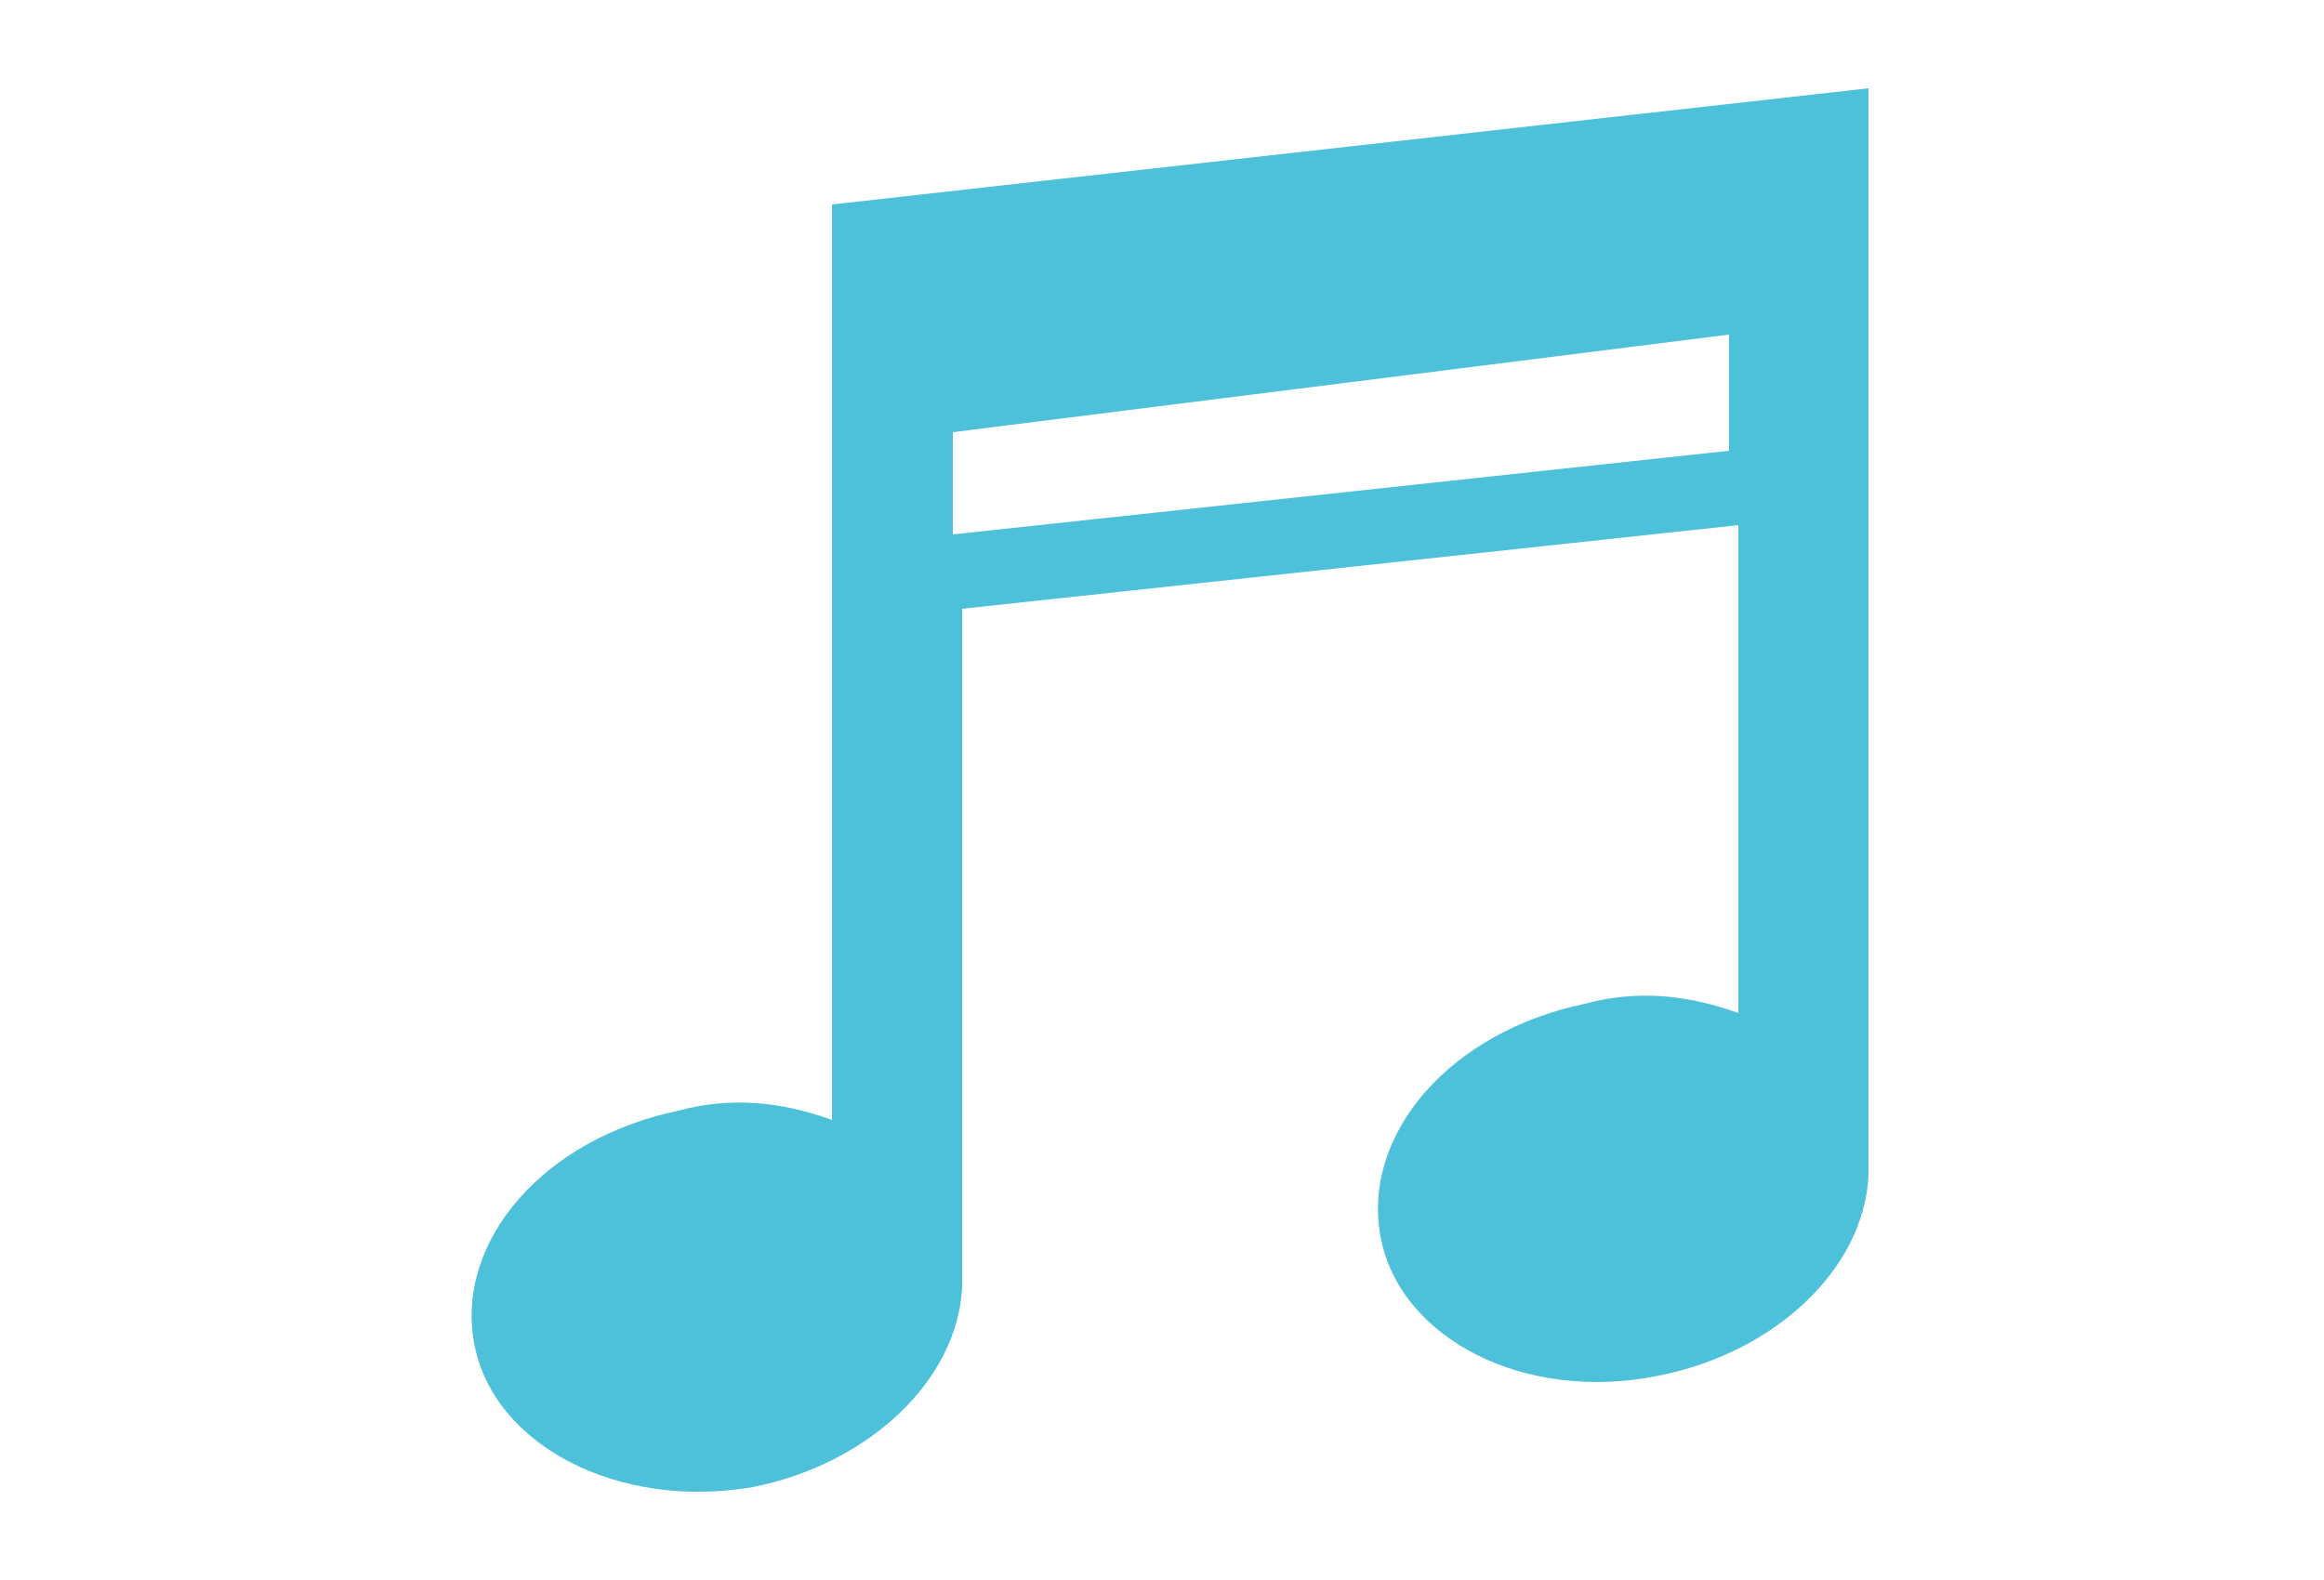
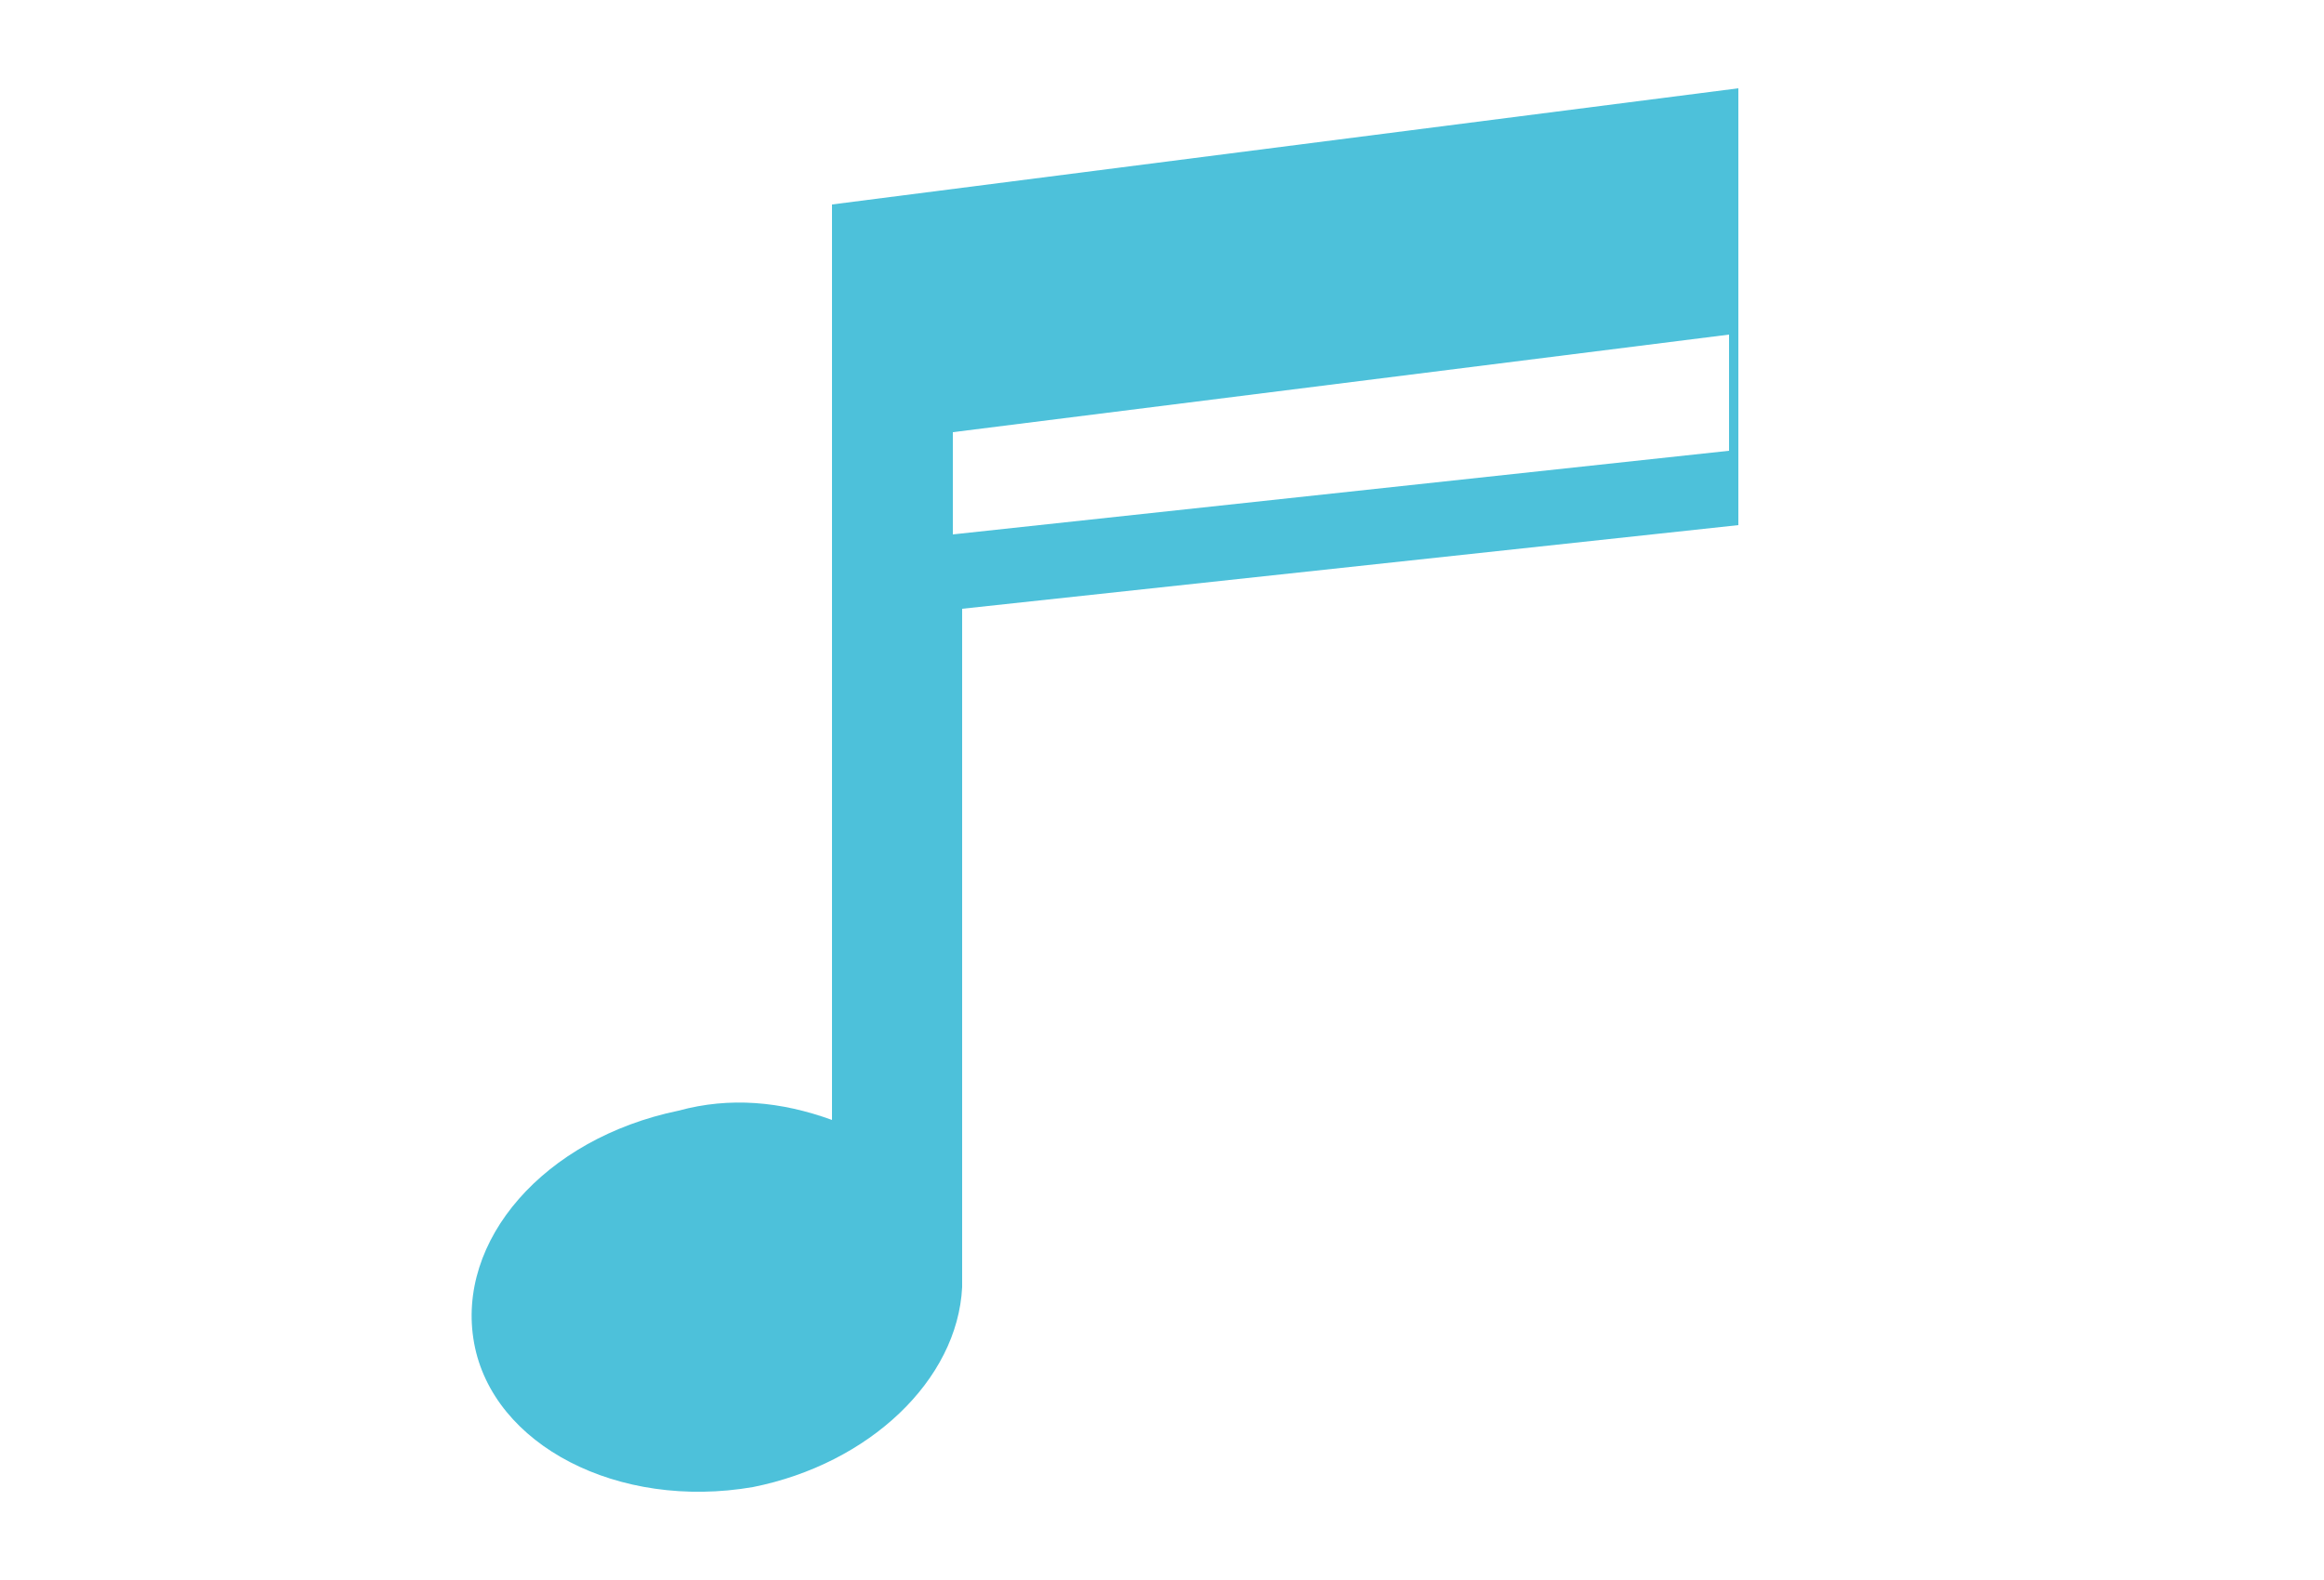
<svg xmlns="http://www.w3.org/2000/svg" viewBox="0 0 50 34">
-   <path d="M17.9 4.4v19.7c-1.1-.4-2.2-.5-3.3-.2-2.9.6-4.8 2.8-4.4 5 .4 2.2 3.1 3.6 6 3.1 2.5-.5 4.4-2.3 4.5-4.3V13.1l16.7-1.8v10.5c-1.1-.4-2.2-.5-3.3-.2-2.9.6-4.8 2.8-4.4 5 .4 2.2 3.1 3.6 6 3 2.5-.5 4.4-2.3 4.5-4.3V1.9L17.9 4.4zm19.3 5.3l-16.7 1.8V9.3l16.7-2.1v2.5z" fill="#4dc1da" />
+   <path d="M17.9 4.4v19.7c-1.1-.4-2.2-.5-3.3-.2-2.9.6-4.8 2.8-4.4 5 .4 2.2 3.1 3.6 6 3.1 2.5-.5 4.4-2.3 4.5-4.3V13.1l16.7-1.8v10.5V1.9L17.9 4.4zm19.3 5.3l-16.7 1.8V9.3l16.7-2.1v2.5z" fill="#4dc1da" />
</svg>